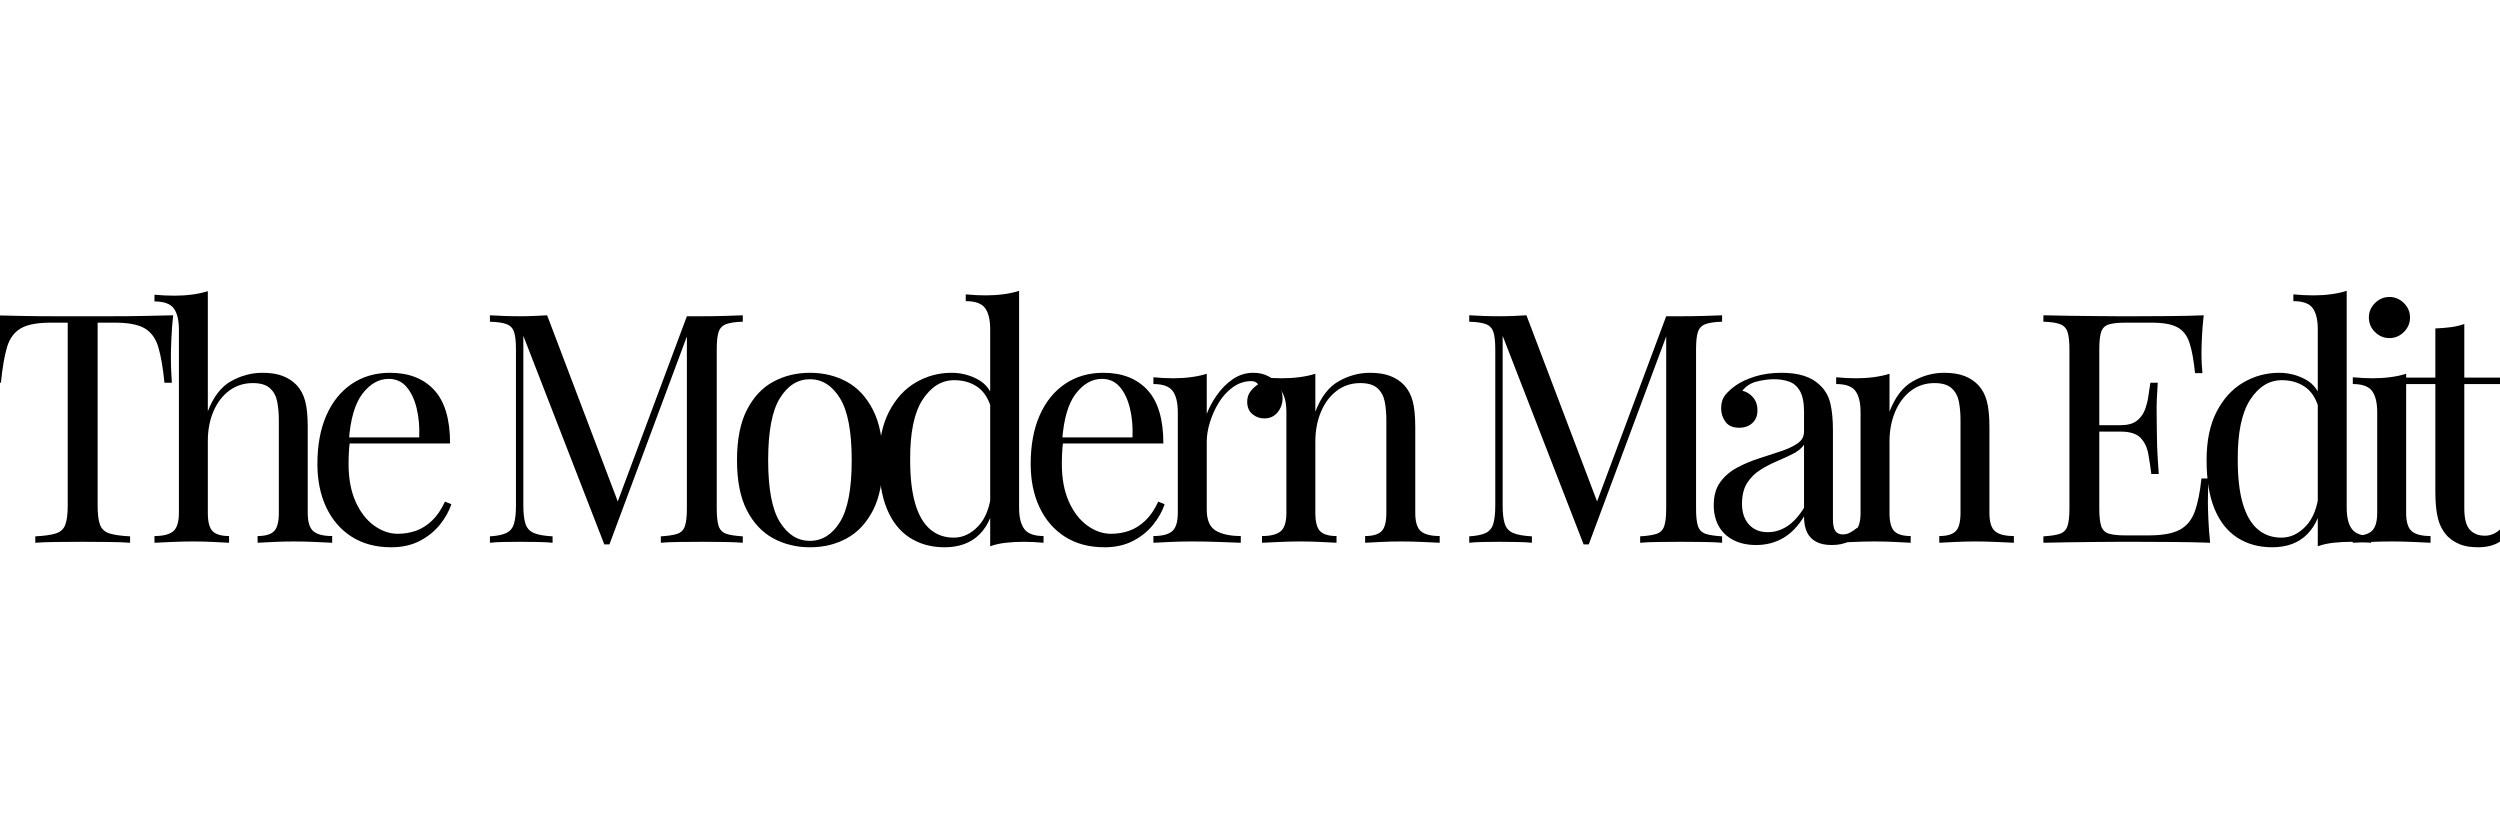
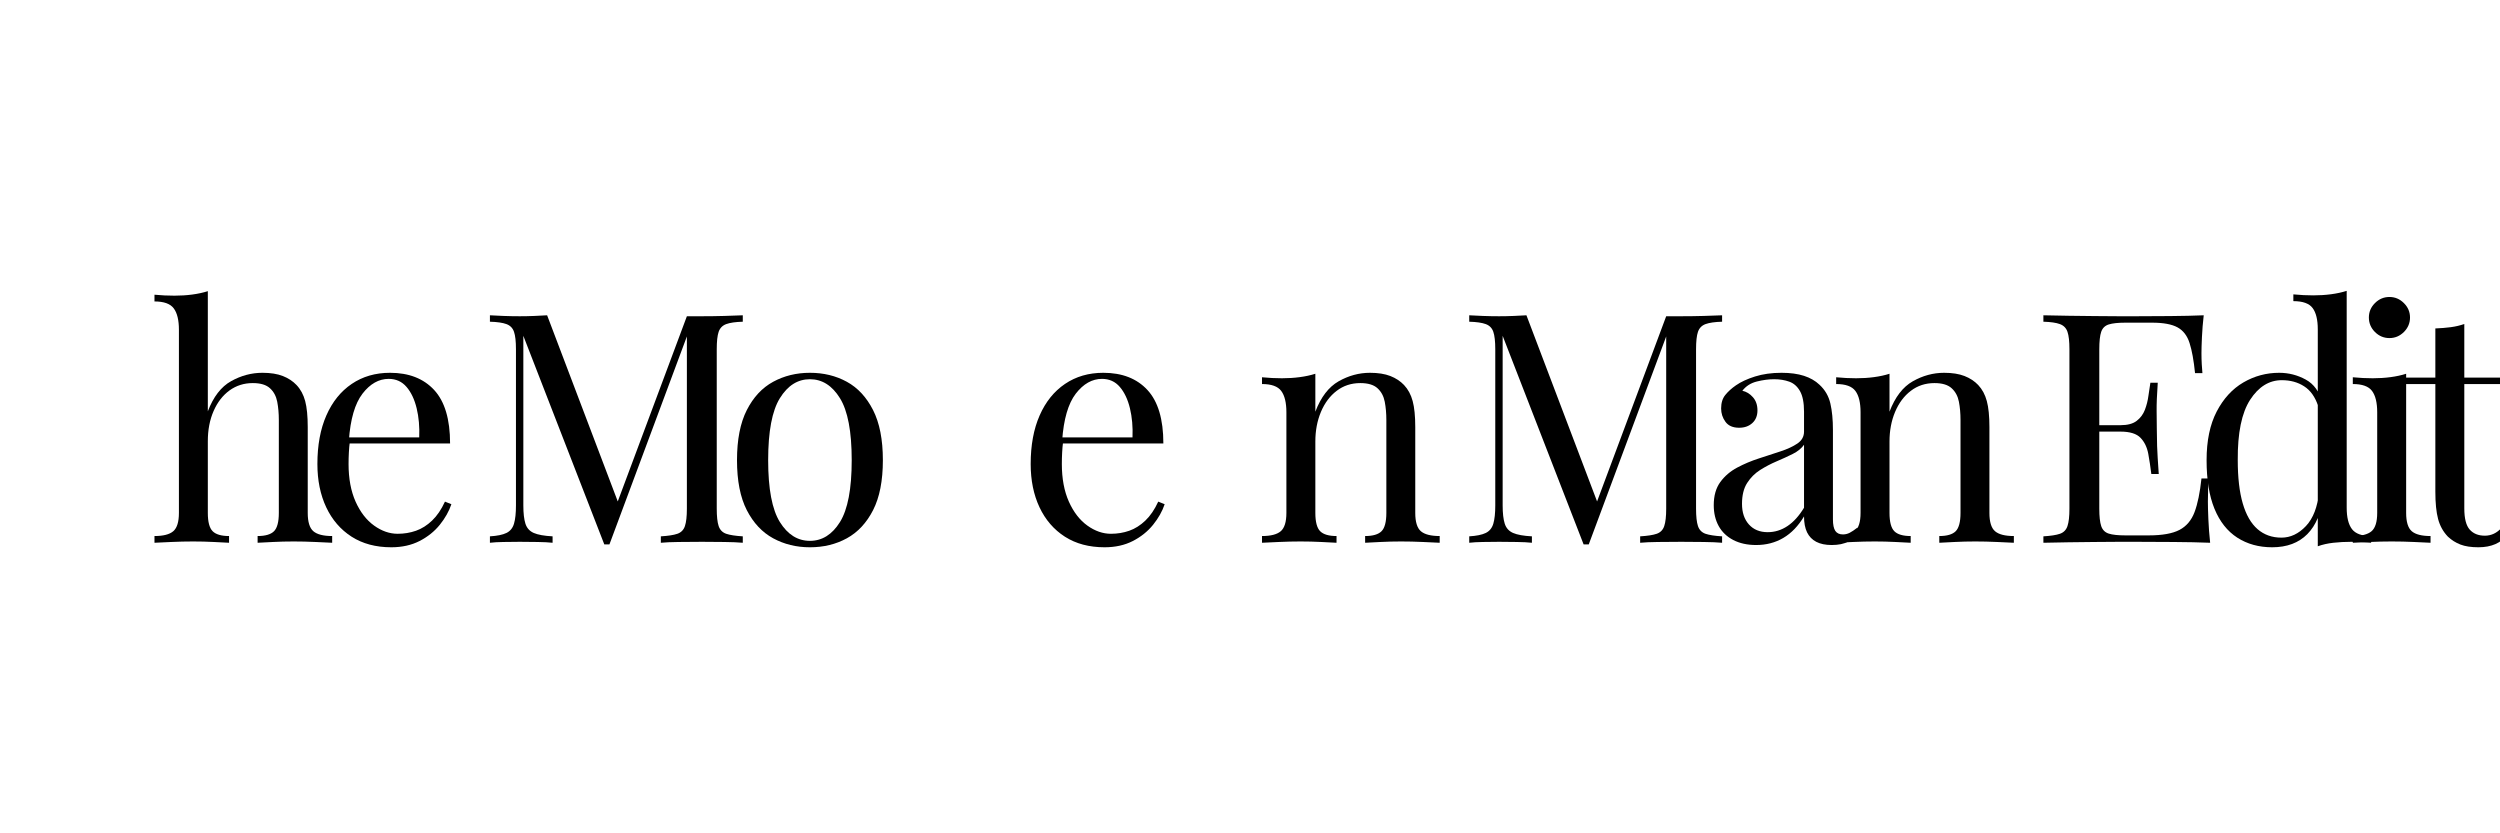
<svg xmlns="http://www.w3.org/2000/svg" width="1200" zoomAndPan="magnify" viewBox="0 0 900 300" height="400" preserveAspectRatio="xMidYMid meet" version="1.0">
  <defs>
    <g />
    <clipPath id="e2789e5295">
      <path d="M 0 41 L 63 41 L 63 124 L 0 124 Z M 0 41 " clip-rule="nonzero" />
    </clipPath>
    <clipPath id="8553923df3">
      <path d="M 865 44 L 900 44 L 900 126 L 865 126 Z M 865 44 " clip-rule="nonzero" />
    </clipPath>
    <clipPath id="e6cda374da">
      <rect x="0" width="900" y="0" height="154" />
    </clipPath>
  </defs>
  <g transform="matrix(1, 0, 0, 1, 0, 72)">
    <g clip-path="url(#e6cda374da)">
      <g clip-path="url(#e2789e5295)">
        <g fill="#000000" fill-opacity="1">
          <g transform="translate(-6.152, 123.395)">
            <g>
-               <path d="M 68.484 -81.891 C 68.172 -78.961 67.957 -76.129 67.844 -73.391 C 67.727 -70.648 67.672 -68.551 67.672 -67.094 C 67.672 -65.238 67.707 -63.5 67.781 -61.875 C 67.863 -60.258 67.941 -58.836 68.016 -57.609 L 65.359 -57.609 C 64.816 -63.004 64.082 -67.266 63.156 -70.391 C 62.227 -73.516 60.609 -75.77 58.297 -77.156 C 55.984 -78.539 52.398 -79.234 47.547 -79.234 L 41.297 -79.234 L 41.297 -13.422 C 41.297 -10.336 41.582 -8.023 42.156 -6.484 C 42.738 -4.941 43.879 -3.898 45.578 -3.359 C 47.273 -2.816 49.742 -2.469 52.984 -2.312 L 52.984 0 C 50.973 -0.156 48.426 -0.25 45.344 -0.281 C 42.258 -0.32 39.133 -0.344 35.969 -0.344 C 32.5 -0.344 29.238 -0.32 26.188 -0.281 C 23.145 -0.25 20.703 -0.156 18.859 0 L 18.859 -2.312 C 22.098 -2.469 24.562 -2.816 26.25 -3.359 C 27.945 -3.898 29.082 -4.941 29.656 -6.484 C 30.238 -8.023 30.531 -10.336 30.531 -13.422 L 30.531 -79.234 L 24.297 -79.234 C 19.516 -79.234 15.945 -78.539 13.594 -77.156 C 11.238 -75.77 9.598 -73.516 8.672 -70.391 C 7.742 -67.266 7.016 -63.004 6.484 -57.609 L 3.812 -57.609 C 3.969 -58.836 4.066 -60.258 4.109 -61.875 C 4.148 -63.5 4.172 -65.238 4.172 -67.094 C 4.172 -68.551 4.109 -70.648 3.984 -73.391 C 3.867 -76.129 3.66 -78.961 3.359 -81.891 C 6.598 -81.816 10.125 -81.738 13.938 -81.656 C 17.758 -81.582 21.598 -81.547 25.453 -81.547 C 29.305 -81.547 32.812 -81.547 35.969 -81.547 C 39.133 -81.547 42.625 -81.547 46.438 -81.547 C 50.258 -81.547 54.098 -81.582 57.953 -81.656 C 61.805 -81.738 65.316 -81.816 68.484 -81.891 Z M 68.484 -81.891 " />
-             </g>
+               </g>
          </g>
        </g>
      </g>
      <g fill="#000000" fill-opacity="1">
        <g transform="translate(53.301, 123.395)">
          <g>
            <path d="M 21.516 -90.578 L 21.516 -47.312 C 23.516 -52.551 26.305 -56.172 29.891 -58.172 C 33.484 -60.18 37.242 -61.188 41.172 -61.188 C 44.109 -61.188 46.555 -60.801 48.516 -60.031 C 50.484 -59.258 52.125 -58.18 53.438 -56.797 C 54.906 -55.254 55.945 -53.328 56.562 -51.016 C 57.176 -48.703 57.484 -45.578 57.484 -41.641 L 57.484 -10.75 C 57.484 -7.52 58.156 -5.32 59.5 -4.156 C 60.852 -3 63.113 -2.422 66.281 -2.422 L 66.281 0 C 64.969 -0.07 62.961 -0.164 60.266 -0.281 C 57.566 -0.406 54.945 -0.469 52.406 -0.469 C 49.852 -0.469 47.363 -0.406 44.938 -0.281 C 42.508 -0.164 40.676 -0.07 39.438 0 L 39.438 -2.422 C 42.219 -2.422 44.188 -3 45.344 -4.156 C 46.5 -5.32 47.078 -7.52 47.078 -10.75 L 47.078 -44.188 C 47.078 -46.57 46.883 -48.766 46.5 -50.766 C 46.113 -52.773 45.242 -54.395 43.891 -55.625 C 42.547 -56.863 40.484 -57.484 37.703 -57.484 C 34.547 -57.484 31.75 -56.598 29.312 -54.828 C 26.883 -53.055 24.977 -50.586 23.594 -47.422 C 22.207 -44.266 21.516 -40.641 21.516 -36.547 L 21.516 -10.75 C 21.516 -7.52 22.094 -5.32 23.25 -4.156 C 24.406 -3 26.375 -2.422 29.156 -2.422 L 29.156 0 C 27.914 -0.07 26.082 -0.164 23.656 -0.281 C 21.227 -0.406 18.738 -0.469 16.188 -0.469 C 13.645 -0.469 11.023 -0.406 8.328 -0.281 C 5.629 -0.164 3.625 -0.07 2.312 0 L 2.312 -2.422 C 5.477 -2.422 7.734 -3 9.078 -4.156 C 10.43 -5.32 11.109 -7.52 11.109 -10.75 L 11.109 -76.688 C 11.109 -80.156 10.488 -82.719 9.25 -84.375 C 8.02 -86.039 5.707 -86.875 2.312 -86.875 L 2.312 -89.297 C 4.781 -89.066 7.172 -88.953 9.484 -88.953 C 11.723 -88.953 13.863 -89.086 15.906 -89.359 C 17.945 -89.629 19.816 -90.035 21.516 -90.578 Z M 21.516 -90.578 " />
          </g>
        </g>
      </g>
      <g fill="#000000" fill-opacity="1">
        <g transform="translate(108.936, 123.395)">
          <g>
            <path d="M 31.469 -61.188 C 38.25 -61.188 43.547 -59.125 47.359 -55 C 51.18 -50.875 53.094 -44.457 53.094 -35.75 L 12.266 -35.75 L 12.141 -37.938 L 41.984 -37.938 C 42.141 -41.719 41.832 -45.207 41.062 -48.406 C 40.289 -51.602 39.078 -54.164 37.422 -56.094 C 35.766 -58.031 33.625 -59 31 -59 C 27.445 -59 24.301 -57.223 21.562 -53.672 C 18.832 -50.117 17.195 -44.488 16.656 -36.781 L 17 -36.328 C 16.844 -35.16 16.727 -33.883 16.656 -32.5 C 16.582 -31.113 16.547 -29.727 16.547 -28.344 C 16.547 -23.094 17.391 -18.578 19.078 -14.797 C 20.773 -11.023 22.992 -8.156 25.734 -6.188 C 28.473 -4.219 31.305 -3.234 34.234 -3.234 C 36.547 -3.234 38.742 -3.598 40.828 -4.328 C 42.91 -5.066 44.836 -6.285 46.609 -7.984 C 48.391 -9.68 49.938 -11.957 51.25 -14.812 L 53.562 -13.875 C 52.707 -11.332 51.316 -8.863 49.391 -6.469 C 47.461 -4.082 45.031 -2.133 42.094 -0.625 C 39.164 0.875 35.773 1.625 31.922 1.625 C 26.367 1.625 21.609 0.352 17.641 -2.188 C 13.672 -4.738 10.625 -8.27 8.5 -12.781 C 6.383 -17.289 5.328 -22.477 5.328 -28.344 C 5.328 -35.125 6.406 -40.961 8.562 -45.859 C 10.719 -50.754 13.758 -54.531 17.688 -57.188 C 21.625 -59.852 26.219 -61.188 31.469 -61.188 Z M 31.469 -61.188 " />
          </g>
        </g>
      </g>
      <g fill="#000000" fill-opacity="1">
        <g transform="translate(155.087, 123.395)">
          <g />
        </g>
      </g>
      <g fill="#000000" fill-opacity="1">
        <g transform="translate(171.511, 123.395)">
          <g>
            <path d="M 95.891 -81.891 L 95.891 -79.578 C 93.266 -79.504 91.273 -79.219 89.922 -78.719 C 88.578 -78.219 87.672 -77.289 87.203 -75.938 C 86.742 -74.594 86.516 -72.492 86.516 -69.641 L 86.516 -12.266 C 86.516 -9.484 86.742 -7.398 87.203 -6.016 C 87.672 -4.629 88.578 -3.703 89.922 -3.234 C 91.273 -2.773 93.266 -2.469 95.891 -2.312 L 95.891 0 C 94.117 -0.156 91.898 -0.25 89.234 -0.281 C 86.578 -0.32 83.898 -0.344 81.203 -0.344 C 78.191 -0.344 75.375 -0.32 72.75 -0.281 C 70.133 -0.25 68.016 -0.156 66.391 0 L 66.391 -2.312 C 69.016 -2.469 71 -2.773 72.344 -3.234 C 73.695 -3.703 74.602 -4.629 75.062 -6.016 C 75.531 -7.398 75.766 -9.484 75.766 -12.266 L 75.766 -75.875 L 76.234 -75.531 L 47.891 0.578 L 46.031 0.578 L 16.891 -74.5 L 16.891 -13.422 C 16.891 -10.641 17.141 -8.457 17.641 -6.875 C 18.141 -5.301 19.141 -4.188 20.641 -3.531 C 22.148 -2.875 24.41 -2.469 27.422 -2.312 L 27.422 0 C 26.023 -0.156 24.207 -0.25 21.969 -0.281 C 19.738 -0.32 17.617 -0.344 15.609 -0.344 C 13.68 -0.344 11.734 -0.32 9.766 -0.281 C 7.805 -0.25 6.172 -0.156 4.859 0 L 4.859 -2.312 C 7.484 -2.469 9.469 -2.875 10.812 -3.531 C 12.164 -4.188 13.07 -5.301 13.531 -6.875 C 14 -8.457 14.234 -10.641 14.234 -13.422 L 14.234 -69.641 C 14.234 -72.492 14 -74.594 13.531 -75.938 C 13.07 -77.289 12.164 -78.219 10.812 -78.719 C 9.469 -79.219 7.484 -79.504 4.859 -79.578 L 4.859 -81.891 C 6.172 -81.816 7.805 -81.738 9.766 -81.656 C 11.734 -81.582 13.68 -81.547 15.609 -81.547 C 17.305 -81.547 19.062 -81.582 20.875 -81.656 C 22.688 -81.738 24.211 -81.816 25.453 -81.891 L 51.703 -12.719 L 49.734 -11.797 L 75.766 -81.547 C 76.691 -81.547 77.598 -81.547 78.484 -81.547 C 79.367 -81.547 80.273 -81.547 81.203 -81.547 C 83.898 -81.547 86.578 -81.582 89.234 -81.656 C 91.898 -81.738 94.117 -81.816 95.891 -81.891 Z M 95.891 -81.891 " />
          </g>
        </g>
      </g>
      <g fill="#000000" fill-opacity="1">
        <g transform="translate(259.882, 123.395)">
          <g>
            <path d="M 31.688 -61.188 C 36.625 -61.188 41.055 -60.109 44.984 -57.953 C 48.922 -55.797 52.066 -52.398 54.422 -47.766 C 56.773 -43.141 57.953 -37.129 57.953 -29.734 C 57.953 -22.328 56.773 -16.328 54.422 -11.734 C 52.066 -7.148 48.922 -3.773 44.984 -1.609 C 41.055 0.547 36.625 1.625 31.688 1.625 C 26.832 1.625 22.422 0.547 18.453 -1.609 C 14.484 -3.773 11.32 -7.148 8.969 -11.734 C 6.613 -16.328 5.438 -22.328 5.438 -29.734 C 5.438 -37.129 6.613 -43.141 8.969 -47.766 C 11.32 -52.398 14.484 -55.797 18.453 -57.953 C 22.422 -60.109 26.832 -61.188 31.688 -61.188 Z M 31.688 -58.875 C 27.289 -58.875 23.688 -56.598 20.875 -52.047 C 18.062 -47.504 16.656 -40.066 16.656 -29.734 C 16.656 -19.398 18.062 -11.973 20.875 -7.453 C 23.688 -2.941 27.289 -0.688 31.688 -0.688 C 36.082 -0.688 39.688 -2.941 42.5 -7.453 C 45.32 -11.973 46.734 -19.398 46.734 -29.734 C 46.734 -40.066 45.32 -47.504 42.5 -52.047 C 39.688 -56.598 36.082 -58.875 31.688 -58.875 Z M 31.688 -58.875 " />
          </g>
        </g>
      </g>
      <g fill="#000000" fill-opacity="1">
        <g transform="translate(310.891, 123.395)">
          <g>
-             <path d="M 55.984 -90.688 L 55.984 -12.609 C 55.984 -9.141 56.617 -6.57 57.891 -4.906 C 59.16 -3.25 61.457 -2.422 64.781 -2.422 L 64.781 0 C 62.383 -0.227 59.992 -0.344 57.609 -0.344 C 55.367 -0.344 53.227 -0.227 51.188 0 C 49.145 0.227 47.273 0.648 45.578 1.266 L 45.578 -76.812 C 45.578 -80.281 44.957 -82.844 43.719 -84.5 C 42.488 -86.156 40.176 -86.984 36.781 -86.984 L 36.781 -89.422 C 39.25 -89.18 41.641 -89.062 43.953 -89.062 C 46.191 -89.062 48.332 -89.195 50.375 -89.469 C 52.414 -89.738 54.285 -90.145 55.984 -90.688 Z M 31.688 -61.188 C 35.082 -61.188 38.266 -60.375 41.234 -58.75 C 44.203 -57.133 46.188 -54.363 47.188 -50.438 L 45.688 -49.281 C 44.613 -52.52 42.938 -54.867 40.656 -56.328 C 38.383 -57.797 35.707 -58.531 32.625 -58.531 C 28.07 -58.531 24.27 -56.176 21.219 -51.469 C 18.176 -46.77 16.691 -39.523 16.766 -29.734 C 16.766 -23.484 17.363 -18.297 18.562 -14.172 C 19.758 -10.047 21.535 -6.957 23.891 -4.906 C 26.242 -2.863 29.113 -1.844 32.5 -1.844 C 35.738 -1.844 38.672 -3.227 41.297 -6 C 43.922 -8.781 45.5 -12.875 46.031 -18.281 L 47.422 -16.656 C 46.805 -10.789 44.938 -6.273 41.812 -3.109 C 38.688 0.047 34.469 1.625 29.156 1.625 C 24.375 1.625 20.188 0.469 16.594 -1.844 C 13.008 -4.164 10.27 -7.641 8.375 -12.266 C 6.488 -16.891 5.547 -22.711 5.547 -29.734 C 5.547 -36.742 6.758 -42.582 9.188 -47.25 C 11.625 -51.914 14.828 -55.406 18.797 -57.719 C 22.766 -60.031 27.062 -61.188 31.688 -61.188 Z M 31.688 -61.188 " />
-           </g>
+             </g>
        </g>
      </g>
      <g fill="#000000" fill-opacity="1">
        <g transform="translate(365.717, 123.395)">
          <g>
            <path d="M 31.469 -61.188 C 38.25 -61.188 43.547 -59.125 47.359 -55 C 51.18 -50.875 53.094 -44.457 53.094 -35.75 L 12.266 -35.75 L 12.141 -37.938 L 41.984 -37.938 C 42.141 -41.719 41.832 -45.207 41.062 -48.406 C 40.289 -51.602 39.078 -54.164 37.422 -56.094 C 35.766 -58.031 33.625 -59 31 -59 C 27.445 -59 24.301 -57.223 21.562 -53.672 C 18.832 -50.117 17.195 -44.488 16.656 -36.781 L 17 -36.328 C 16.844 -35.16 16.727 -33.883 16.656 -32.5 C 16.582 -31.113 16.547 -29.727 16.547 -28.344 C 16.547 -23.094 17.391 -18.578 19.078 -14.797 C 20.773 -11.023 22.992 -8.156 25.734 -6.188 C 28.473 -4.219 31.305 -3.234 34.234 -3.234 C 36.547 -3.234 38.742 -3.598 40.828 -4.328 C 42.91 -5.066 44.836 -6.285 46.609 -7.984 C 48.391 -9.68 49.938 -11.957 51.25 -14.812 L 53.562 -13.875 C 52.707 -11.332 51.316 -8.863 49.391 -6.469 C 47.461 -4.082 45.031 -2.133 42.094 -0.625 C 39.164 0.875 35.773 1.625 31.922 1.625 C 26.367 1.625 21.609 0.352 17.641 -2.188 C 13.672 -4.738 10.625 -8.27 8.5 -12.781 C 6.383 -17.289 5.328 -22.477 5.328 -28.344 C 5.328 -35.125 6.406 -40.961 8.562 -45.859 C 10.719 -50.754 13.758 -54.531 17.688 -57.188 C 21.625 -59.852 26.219 -61.188 31.469 -61.188 Z M 31.469 -61.188 " />
          </g>
        </g>
      </g>
      <g fill="#000000" fill-opacity="1">
        <g transform="translate(411.868, 123.395)">
          <g>
-             <path d="M 39.328 -61.188 C 41.41 -61.188 43.238 -60.758 44.812 -59.906 C 46.395 -59.062 47.629 -57.961 48.516 -56.609 C 49.41 -55.266 49.859 -53.742 49.859 -52.047 C 49.859 -50.117 49.258 -48.422 48.062 -46.953 C 46.863 -45.492 45.266 -44.766 43.266 -44.766 C 41.641 -44.766 40.207 -45.285 38.969 -46.328 C 37.738 -47.367 37.125 -48.852 37.125 -50.781 C 37.125 -52.25 37.531 -53.5 38.344 -54.531 C 39.156 -55.57 40.062 -56.406 41.062 -57.031 C 40.52 -57.801 39.711 -58.188 38.641 -58.188 C 36.242 -58.188 34.039 -57.473 32.031 -56.047 C 30.031 -54.617 28.336 -52.785 26.953 -50.547 C 25.566 -48.305 24.488 -45.93 23.719 -43.422 C 22.945 -40.922 22.562 -38.594 22.562 -36.438 L 22.562 -11.922 C 22.562 -8.141 23.66 -5.609 25.859 -4.328 C 28.055 -3.055 31.039 -2.422 34.812 -2.422 L 34.812 0 C 33.039 -0.07 30.535 -0.164 27.297 -0.281 C 24.055 -0.406 20.625 -0.469 17 -0.469 C 14.383 -0.469 11.785 -0.406 9.203 -0.281 C 6.617 -0.164 4.672 -0.07 3.359 0 L 3.359 -2.422 C 6.516 -2.422 8.766 -3 10.109 -4.156 C 11.461 -5.32 12.141 -7.52 12.141 -10.75 L 12.141 -46.969 C 12.141 -50.438 11.52 -53 10.281 -54.656 C 9.051 -56.312 6.742 -57.141 3.359 -57.141 L 3.359 -59.578 C 5.828 -59.336 8.219 -59.219 10.531 -59.219 C 12.758 -59.219 14.895 -59.352 16.938 -59.625 C 18.988 -59.895 20.863 -60.301 22.562 -60.844 L 22.562 -46.391 C 23.406 -48.617 24.617 -50.867 26.203 -53.141 C 27.785 -55.422 29.691 -57.332 31.922 -58.875 C 34.16 -60.414 36.629 -61.188 39.328 -61.188 Z M 39.328 -61.188 " />
-           </g>
+             </g>
        </g>
      </g>
      <g fill="#000000" fill-opacity="1">
        <g transform="translate(450.963, 123.395)">
          <g>
            <path d="M 42.219 -61.188 C 45.145 -61.188 47.594 -60.801 49.562 -60.031 C 51.531 -59.258 53.172 -58.18 54.484 -56.797 C 55.941 -55.254 56.977 -53.328 57.594 -51.016 C 58.219 -48.703 58.531 -45.578 58.531 -41.641 L 58.531 -10.75 C 58.531 -7.52 59.203 -5.32 60.547 -4.156 C 61.898 -3 64.16 -2.422 67.328 -2.422 L 67.328 0 C 66.016 -0.07 64.004 -0.164 61.297 -0.281 C 58.598 -0.406 55.977 -0.469 53.438 -0.469 C 50.895 -0.469 48.406 -0.406 45.969 -0.281 C 43.539 -0.164 41.711 -0.07 40.484 0 L 40.484 -2.422 C 43.266 -2.422 45.234 -3 46.391 -4.156 C 47.547 -5.32 48.125 -7.52 48.125 -10.75 L 48.125 -44.188 C 48.125 -46.57 47.93 -48.766 47.547 -50.766 C 47.16 -52.773 46.289 -54.395 44.938 -55.625 C 43.594 -56.863 41.531 -57.484 38.75 -57.484 C 35.508 -57.484 32.676 -56.555 30.25 -54.703 C 27.82 -52.859 25.93 -50.332 24.578 -47.125 C 23.234 -43.926 22.562 -40.363 22.562 -36.438 L 22.562 -10.75 C 22.562 -7.52 23.141 -5.32 24.297 -4.156 C 25.453 -3 27.414 -2.422 30.188 -2.422 L 30.188 0 C 28.957 -0.07 27.125 -0.164 24.688 -0.281 C 22.258 -0.406 19.773 -0.469 17.234 -0.469 C 14.691 -0.469 12.07 -0.406 9.375 -0.281 C 6.676 -0.164 4.672 -0.07 3.359 0 L 3.359 -2.422 C 6.516 -2.422 8.766 -3 10.109 -4.156 C 11.461 -5.32 12.141 -7.52 12.141 -10.75 L 12.141 -46.969 C 12.141 -50.438 11.52 -53 10.281 -54.656 C 9.051 -56.312 6.742 -57.141 3.359 -57.141 L 3.359 -59.578 C 5.828 -59.336 8.219 -59.219 10.531 -59.219 C 12.758 -59.219 14.895 -59.352 16.938 -59.625 C 18.988 -59.895 20.863 -60.301 22.562 -60.844 L 22.562 -47.188 C 24.562 -52.438 27.352 -56.082 30.938 -58.125 C 34.531 -60.164 38.289 -61.188 42.219 -61.188 Z M 42.219 -61.188 " />
          </g>
        </g>
      </g>
      <g fill="#000000" fill-opacity="1">
        <g transform="translate(507.64, 123.395)">
          <g />
        </g>
      </g>
      <g fill="#000000" fill-opacity="1">
        <g transform="translate(524.064, 123.395)">
          <g>
            <path d="M 95.891 -81.891 L 95.891 -79.578 C 93.266 -79.504 91.273 -79.219 89.922 -78.719 C 88.578 -78.219 87.672 -77.289 87.203 -75.938 C 86.742 -74.594 86.516 -72.492 86.516 -69.641 L 86.516 -12.266 C 86.516 -9.484 86.742 -7.398 87.203 -6.016 C 87.672 -4.629 88.578 -3.703 89.922 -3.234 C 91.273 -2.773 93.266 -2.469 95.891 -2.312 L 95.891 0 C 94.117 -0.156 91.898 -0.25 89.234 -0.281 C 86.578 -0.32 83.898 -0.344 81.203 -0.344 C 78.191 -0.344 75.375 -0.32 72.75 -0.281 C 70.133 -0.25 68.016 -0.156 66.391 0 L 66.391 -2.312 C 69.016 -2.469 71 -2.773 72.344 -3.234 C 73.695 -3.703 74.602 -4.629 75.062 -6.016 C 75.531 -7.398 75.766 -9.484 75.766 -12.266 L 75.766 -75.875 L 76.234 -75.531 L 47.891 0.578 L 46.031 0.578 L 16.891 -74.5 L 16.891 -13.422 C 16.891 -10.641 17.141 -8.457 17.641 -6.875 C 18.141 -5.301 19.141 -4.188 20.641 -3.531 C 22.148 -2.875 24.41 -2.469 27.422 -2.312 L 27.422 0 C 26.023 -0.156 24.207 -0.25 21.969 -0.281 C 19.738 -0.32 17.617 -0.344 15.609 -0.344 C 13.68 -0.344 11.734 -0.32 9.766 -0.281 C 7.805 -0.25 6.172 -0.156 4.859 0 L 4.859 -2.312 C 7.484 -2.469 9.469 -2.875 10.812 -3.531 C 12.164 -4.188 13.07 -5.301 13.531 -6.875 C 14 -8.457 14.234 -10.641 14.234 -13.422 L 14.234 -69.641 C 14.234 -72.492 14 -74.594 13.531 -75.938 C 13.07 -77.289 12.164 -78.219 10.812 -78.719 C 9.469 -79.219 7.484 -79.504 4.859 -79.578 L 4.859 -81.891 C 6.172 -81.816 7.805 -81.738 9.766 -81.656 C 11.734 -81.582 13.68 -81.547 15.609 -81.547 C 17.305 -81.547 19.062 -81.582 20.875 -81.656 C 22.688 -81.738 24.211 -81.816 25.453 -81.891 L 51.703 -12.719 L 49.734 -11.797 L 75.766 -81.547 C 76.691 -81.547 77.598 -81.547 78.484 -81.547 C 79.367 -81.547 80.273 -81.547 81.203 -81.547 C 83.898 -81.547 86.578 -81.582 89.234 -81.656 C 91.898 -81.738 94.117 -81.816 95.891 -81.891 Z M 95.891 -81.891 " />
          </g>
        </g>
      </g>
      <g fill="#000000" fill-opacity="1">
        <g transform="translate(612.434, 123.395)">
          <g>
            <path d="M 19.781 0.812 C 16.613 0.812 13.875 0.211 11.562 -0.984 C 9.25 -2.18 7.492 -3.859 6.297 -6.016 C 5.109 -8.172 4.516 -10.676 4.516 -13.531 C 4.516 -16.926 5.301 -19.703 6.875 -21.859 C 8.457 -24.016 10.484 -25.75 12.953 -27.062 C 15.422 -28.375 18.023 -29.473 20.766 -30.359 C 23.504 -31.242 26.102 -32.094 28.562 -32.906 C 31.031 -33.719 33.055 -34.66 34.641 -35.734 C 36.223 -36.816 37.016 -38.242 37.016 -40.016 L 37.016 -47.188 C 37.016 -50.426 36.531 -52.895 35.562 -54.594 C 34.602 -56.289 33.312 -57.426 31.688 -58 C 30.07 -58.582 28.258 -58.875 26.25 -58.875 C 24.32 -58.875 22.258 -58.602 20.062 -58.062 C 17.863 -57.52 16.113 -56.406 14.812 -54.719 C 16.27 -54.406 17.539 -53.629 18.625 -52.391 C 19.707 -51.16 20.25 -49.582 20.25 -47.656 C 20.25 -45.727 19.629 -44.203 18.391 -43.078 C 17.16 -41.961 15.582 -41.406 13.656 -41.406 C 11.414 -41.406 9.773 -42.117 8.734 -43.547 C 7.691 -44.973 7.172 -46.57 7.172 -48.344 C 7.172 -50.352 7.672 -51.973 8.672 -53.203 C 9.672 -54.441 10.945 -55.598 12.5 -56.672 C 14.27 -57.91 16.562 -58.973 19.375 -59.859 C 22.188 -60.742 25.367 -61.188 28.922 -61.188 C 32.078 -61.188 34.773 -60.82 37.016 -60.094 C 39.254 -59.363 41.102 -58.301 42.562 -56.906 C 44.57 -55.062 45.883 -52.805 46.5 -50.141 C 47.113 -47.484 47.422 -44.301 47.422 -40.594 L 47.422 -8.438 C 47.422 -6.508 47.707 -5.117 48.281 -4.266 C 48.863 -3.422 49.773 -3 51.016 -3 C 51.859 -3 52.664 -3.191 53.438 -3.578 C 54.207 -3.973 55.133 -4.594 56.219 -5.438 L 57.484 -3.469 C 55.867 -2.238 54.328 -1.219 52.859 -0.406 C 51.398 0.406 49.438 0.812 46.969 0.812 C 44.727 0.812 42.875 0.426 41.406 -0.344 C 39.945 -1.113 38.848 -2.25 38.109 -3.75 C 37.379 -5.258 37.016 -7.172 37.016 -9.484 C 34.93 -6.016 32.441 -3.43 29.547 -1.734 C 26.66 -0.035 23.406 0.812 19.781 0.812 Z M 23.938 -3.812 C 26.488 -3.812 28.863 -4.547 31.062 -6.016 C 33.258 -7.484 35.242 -9.68 37.016 -12.609 L 37.016 -35.281 C 36.086 -33.969 34.738 -32.867 32.969 -31.984 C 31.195 -31.098 29.27 -30.211 27.188 -29.328 C 25.102 -28.441 23.113 -27.398 21.219 -26.203 C 19.332 -25.004 17.77 -23.441 16.531 -21.516 C 15.301 -19.586 14.688 -17.082 14.688 -14 C 14.688 -10.914 15.516 -8.445 17.172 -6.594 C 18.836 -4.738 21.094 -3.812 23.938 -3.812 Z M 23.938 -3.812 " />
          </g>
        </g>
      </g>
      <g fill="#000000" fill-opacity="1">
        <g transform="translate(657.66, 123.395)">
          <g>
            <path d="M 42.219 -61.188 C 45.145 -61.188 47.594 -60.801 49.562 -60.031 C 51.531 -59.258 53.172 -58.18 54.484 -56.797 C 55.941 -55.254 56.977 -53.328 57.594 -51.016 C 58.219 -48.703 58.531 -45.578 58.531 -41.641 L 58.531 -10.75 C 58.531 -7.52 59.203 -5.32 60.547 -4.156 C 61.898 -3 64.16 -2.422 67.328 -2.422 L 67.328 0 C 66.016 -0.07 64.004 -0.164 61.297 -0.281 C 58.598 -0.406 55.977 -0.469 53.438 -0.469 C 50.895 -0.469 48.406 -0.406 45.969 -0.281 C 43.539 -0.164 41.711 -0.07 40.484 0 L 40.484 -2.422 C 43.266 -2.422 45.234 -3 46.391 -4.156 C 47.547 -5.32 48.125 -7.52 48.125 -10.75 L 48.125 -44.188 C 48.125 -46.57 47.93 -48.766 47.547 -50.766 C 47.16 -52.773 46.289 -54.395 44.938 -55.625 C 43.594 -56.863 41.531 -57.484 38.75 -57.484 C 35.508 -57.484 32.676 -56.555 30.25 -54.703 C 27.82 -52.859 25.93 -50.332 24.578 -47.125 C 23.234 -43.926 22.562 -40.363 22.562 -36.438 L 22.562 -10.75 C 22.562 -7.52 23.141 -5.32 24.297 -4.156 C 25.453 -3 27.414 -2.422 30.188 -2.422 L 30.188 0 C 28.957 -0.07 27.125 -0.164 24.688 -0.281 C 22.258 -0.406 19.773 -0.469 17.234 -0.469 C 14.691 -0.469 12.07 -0.406 9.375 -0.281 C 6.676 -0.164 4.672 -0.07 3.359 0 L 3.359 -2.422 C 6.516 -2.422 8.766 -3 10.109 -4.156 C 11.461 -5.32 12.141 -7.52 12.141 -10.75 L 12.141 -46.969 C 12.141 -50.438 11.52 -53 10.281 -54.656 C 9.051 -56.312 6.742 -57.141 3.359 -57.141 L 3.359 -59.578 C 5.828 -59.336 8.219 -59.219 10.531 -59.219 C 12.758 -59.219 14.895 -59.352 16.938 -59.625 C 18.988 -59.895 20.863 -60.301 22.562 -60.844 L 22.562 -47.188 C 24.562 -52.438 27.352 -56.082 30.938 -58.125 C 34.531 -60.164 38.289 -61.188 42.219 -61.188 Z M 42.219 -61.188 " />
          </g>
        </g>
      </g>
      <g fill="#000000" fill-opacity="1">
        <g transform="translate(714.336, 123.395)">
          <g />
        </g>
      </g>
      <g fill="#000000" fill-opacity="1">
        <g transform="translate(730.761, 123.395)">
          <g>
            <path d="M 62.578 -81.891 C 62.266 -79.191 62.051 -76.57 61.938 -74.031 C 61.82 -71.488 61.766 -69.562 61.766 -68.25 C 61.766 -66.863 61.801 -65.531 61.875 -64.25 C 61.957 -62.977 62.035 -61.922 62.109 -61.078 L 59.453 -61.078 C 58.992 -65.629 58.336 -69.234 57.484 -71.891 C 56.641 -74.547 55.191 -76.43 53.141 -77.547 C 51.098 -78.672 48.035 -79.234 43.953 -79.234 L 34.359 -79.234 C 31.734 -79.234 29.742 -79.02 28.391 -78.594 C 27.047 -78.176 26.141 -77.289 25.672 -75.938 C 25.211 -74.594 24.984 -72.492 24.984 -69.641 L 24.984 -12.266 C 24.984 -9.484 25.211 -7.398 25.672 -6.016 C 26.141 -4.629 27.047 -3.723 28.391 -3.297 C 29.742 -2.867 31.734 -2.656 34.359 -2.656 L 42.797 -2.656 C 47.648 -2.656 51.332 -3.312 53.844 -4.625 C 56.352 -5.938 58.164 -8.078 59.281 -11.047 C 60.395 -14.016 61.223 -18.047 61.766 -23.141 L 64.422 -23.141 C 64.191 -21.055 64.078 -18.281 64.078 -14.812 C 64.078 -13.344 64.133 -11.238 64.25 -8.5 C 64.363 -5.758 64.578 -2.926 64.891 0 C 60.961 -0.156 56.531 -0.25 51.594 -0.281 C 46.656 -0.32 42.258 -0.344 38.406 -0.344 C 36.707 -0.344 34.523 -0.344 31.859 -0.344 C 29.203 -0.344 26.332 -0.32 23.25 -0.281 C 20.164 -0.25 17.039 -0.211 13.875 -0.172 C 10.719 -0.129 7.711 -0.07 4.859 0 L 4.859 -2.312 C 7.484 -2.469 9.469 -2.773 10.812 -3.234 C 12.164 -3.703 13.07 -4.629 13.531 -6.016 C 14 -7.398 14.234 -9.484 14.234 -12.266 L 14.234 -69.641 C 14.234 -72.492 14 -74.594 13.531 -75.938 C 13.07 -77.289 12.164 -78.219 10.812 -78.719 C 9.469 -79.219 7.484 -79.504 4.859 -79.578 L 4.859 -81.891 C 7.711 -81.816 10.719 -81.758 13.875 -81.719 C 17.039 -81.688 20.164 -81.648 23.25 -81.609 C 26.332 -81.566 29.203 -81.547 31.859 -81.547 C 34.523 -81.547 36.707 -81.547 38.406 -81.547 C 41.945 -81.547 45.973 -81.566 50.484 -81.609 C 54.992 -81.648 59.023 -81.742 62.578 -81.891 Z M 42.688 -42.328 C 42.688 -42.328 42.688 -41.941 42.688 -41.172 C 42.688 -40.398 42.688 -40.016 42.688 -40.016 L 21.516 -40.016 C 21.516 -40.016 21.516 -40.398 21.516 -41.172 C 21.516 -41.941 21.516 -42.328 21.516 -42.328 Z M 46.031 -57.609 C 45.727 -53.211 45.594 -49.859 45.625 -47.547 C 45.664 -45.234 45.688 -43.109 45.688 -41.172 C 45.688 -39.242 45.723 -37.125 45.797 -34.812 C 45.879 -32.5 46.078 -29.145 46.391 -24.75 L 43.719 -24.75 C 43.414 -27.219 43.051 -29.629 42.625 -31.984 C 42.195 -34.336 41.27 -36.266 39.844 -37.766 C 38.414 -39.266 36.008 -40.016 32.625 -40.016 L 32.625 -42.328 C 35.164 -42.328 37.109 -42.848 38.453 -43.891 C 39.805 -44.93 40.789 -46.258 41.406 -47.875 C 42.02 -49.5 42.441 -51.176 42.672 -52.906 C 42.91 -54.645 43.145 -56.211 43.375 -57.609 Z M 46.031 -57.609 " />
          </g>
        </g>
      </g>
      <g fill="#000000" fill-opacity="1">
        <g transform="translate(788.825, 123.395)">
          <g>
            <path d="M 55.984 -90.688 L 55.984 -12.609 C 55.984 -9.141 56.617 -6.57 57.891 -4.906 C 59.16 -3.25 61.457 -2.422 64.781 -2.422 L 64.781 0 C 62.383 -0.227 59.992 -0.344 57.609 -0.344 C 55.367 -0.344 53.227 -0.227 51.188 0 C 49.145 0.227 47.273 0.648 45.578 1.266 L 45.578 -76.812 C 45.578 -80.281 44.957 -82.844 43.719 -84.5 C 42.488 -86.156 40.176 -86.984 36.781 -86.984 L 36.781 -89.422 C 39.25 -89.18 41.641 -89.062 43.953 -89.062 C 46.191 -89.062 48.332 -89.195 50.375 -89.469 C 52.414 -89.738 54.285 -90.145 55.984 -90.688 Z M 31.688 -61.188 C 35.082 -61.188 38.266 -60.375 41.234 -58.75 C 44.203 -57.133 46.188 -54.363 47.188 -50.438 L 45.688 -49.281 C 44.613 -52.52 42.938 -54.867 40.656 -56.328 C 38.383 -57.797 35.707 -58.531 32.625 -58.531 C 28.07 -58.531 24.27 -56.176 21.219 -51.469 C 18.176 -46.77 16.691 -39.523 16.766 -29.734 C 16.766 -23.484 17.363 -18.297 18.562 -14.172 C 19.758 -10.047 21.535 -6.957 23.891 -4.906 C 26.242 -2.863 29.113 -1.844 32.5 -1.844 C 35.738 -1.844 38.672 -3.227 41.297 -6 C 43.922 -8.781 45.5 -12.875 46.031 -18.281 L 47.422 -16.656 C 46.805 -10.789 44.938 -6.273 41.812 -3.109 C 38.688 0.047 34.469 1.625 29.156 1.625 C 24.375 1.625 20.188 0.469 16.594 -1.844 C 13.008 -4.164 10.27 -7.641 8.375 -12.266 C 6.488 -16.891 5.547 -22.711 5.547 -29.734 C 5.547 -36.742 6.758 -42.582 9.188 -47.25 C 11.625 -51.914 14.828 -55.406 18.797 -57.719 C 22.766 -60.031 27.062 -61.188 31.688 -61.188 Z M 31.688 -61.188 " />
          </g>
        </g>
      </g>
      <g fill="#000000" fill-opacity="1">
        <g transform="translate(843.652, 123.395)">
          <g>
            <path d="M 16.547 -88.484 C 18.547 -88.484 20.281 -87.75 21.75 -86.281 C 23.219 -84.82 23.953 -83.094 23.953 -81.094 C 23.953 -79.082 23.219 -77.344 21.75 -75.875 C 20.281 -74.414 18.547 -73.688 16.547 -73.688 C 14.535 -73.688 12.797 -74.414 11.328 -75.875 C 9.867 -77.344 9.141 -79.082 9.141 -81.094 C 9.141 -83.094 9.867 -84.82 11.328 -86.281 C 12.797 -87.75 14.535 -88.484 16.547 -88.484 Z M 22.562 -60.844 L 22.562 -10.75 C 22.562 -7.52 23.234 -5.32 24.578 -4.156 C 25.93 -3 28.188 -2.422 31.344 -2.422 L 31.344 0 C 30.031 -0.07 28.047 -0.164 25.391 -0.281 C 22.734 -0.406 20.051 -0.469 17.344 -0.469 C 14.727 -0.469 12.07 -0.406 9.375 -0.281 C 6.676 -0.164 4.672 -0.07 3.359 0 L 3.359 -2.422 C 6.516 -2.422 8.766 -3 10.109 -4.156 C 11.461 -5.32 12.141 -7.52 12.141 -10.75 L 12.141 -46.969 C 12.141 -50.438 11.52 -53 10.281 -54.656 C 9.051 -56.312 6.742 -57.141 3.359 -57.141 L 3.359 -59.578 C 5.828 -59.336 8.219 -59.219 10.531 -59.219 C 12.758 -59.219 14.895 -59.352 16.938 -59.625 C 18.988 -59.895 20.863 -60.301 22.562 -60.844 Z M 22.562 -60.844 " />
          </g>
        </g>
      </g>
      <g clip-path="url(#8553923df3)">
        <g fill="#000000" fill-opacity="1">
          <g transform="translate(865.165, 123.395)">
            <g>
              <path d="M 21.984 -78.766 L 21.984 -59.453 L 39.094 -59.453 L 39.094 -57.141 L 21.984 -57.141 L 21.984 -12.375 C 21.984 -8.75 22.633 -6.203 23.938 -4.734 C 25.25 -3.273 27.062 -2.547 29.375 -2.547 C 31.688 -2.547 33.691 -3.488 35.391 -5.375 C 37.086 -7.27 38.555 -10.453 39.797 -14.922 L 42.109 -14.344 C 41.336 -9.875 39.812 -6.094 37.531 -3 C 35.258 0.082 31.77 1.625 27.062 1.625 C 24.445 1.625 22.289 1.297 20.594 0.641 C 18.895 -0.016 17.391 -0.961 16.078 -2.203 C 14.379 -3.973 13.203 -6.094 12.547 -8.562 C 11.891 -11.031 11.562 -14.305 11.562 -18.391 L 11.562 -57.141 L 0.469 -57.141 L 0.469 -59.453 L 11.562 -59.453 L 11.562 -77.156 C 13.488 -77.227 15.336 -77.379 17.109 -77.609 C 18.891 -77.848 20.516 -78.234 21.984 -78.766 Z M 21.984 -78.766 " />
            </g>
          </g>
        </g>
      </g>
    </g>
  </g>
</svg>